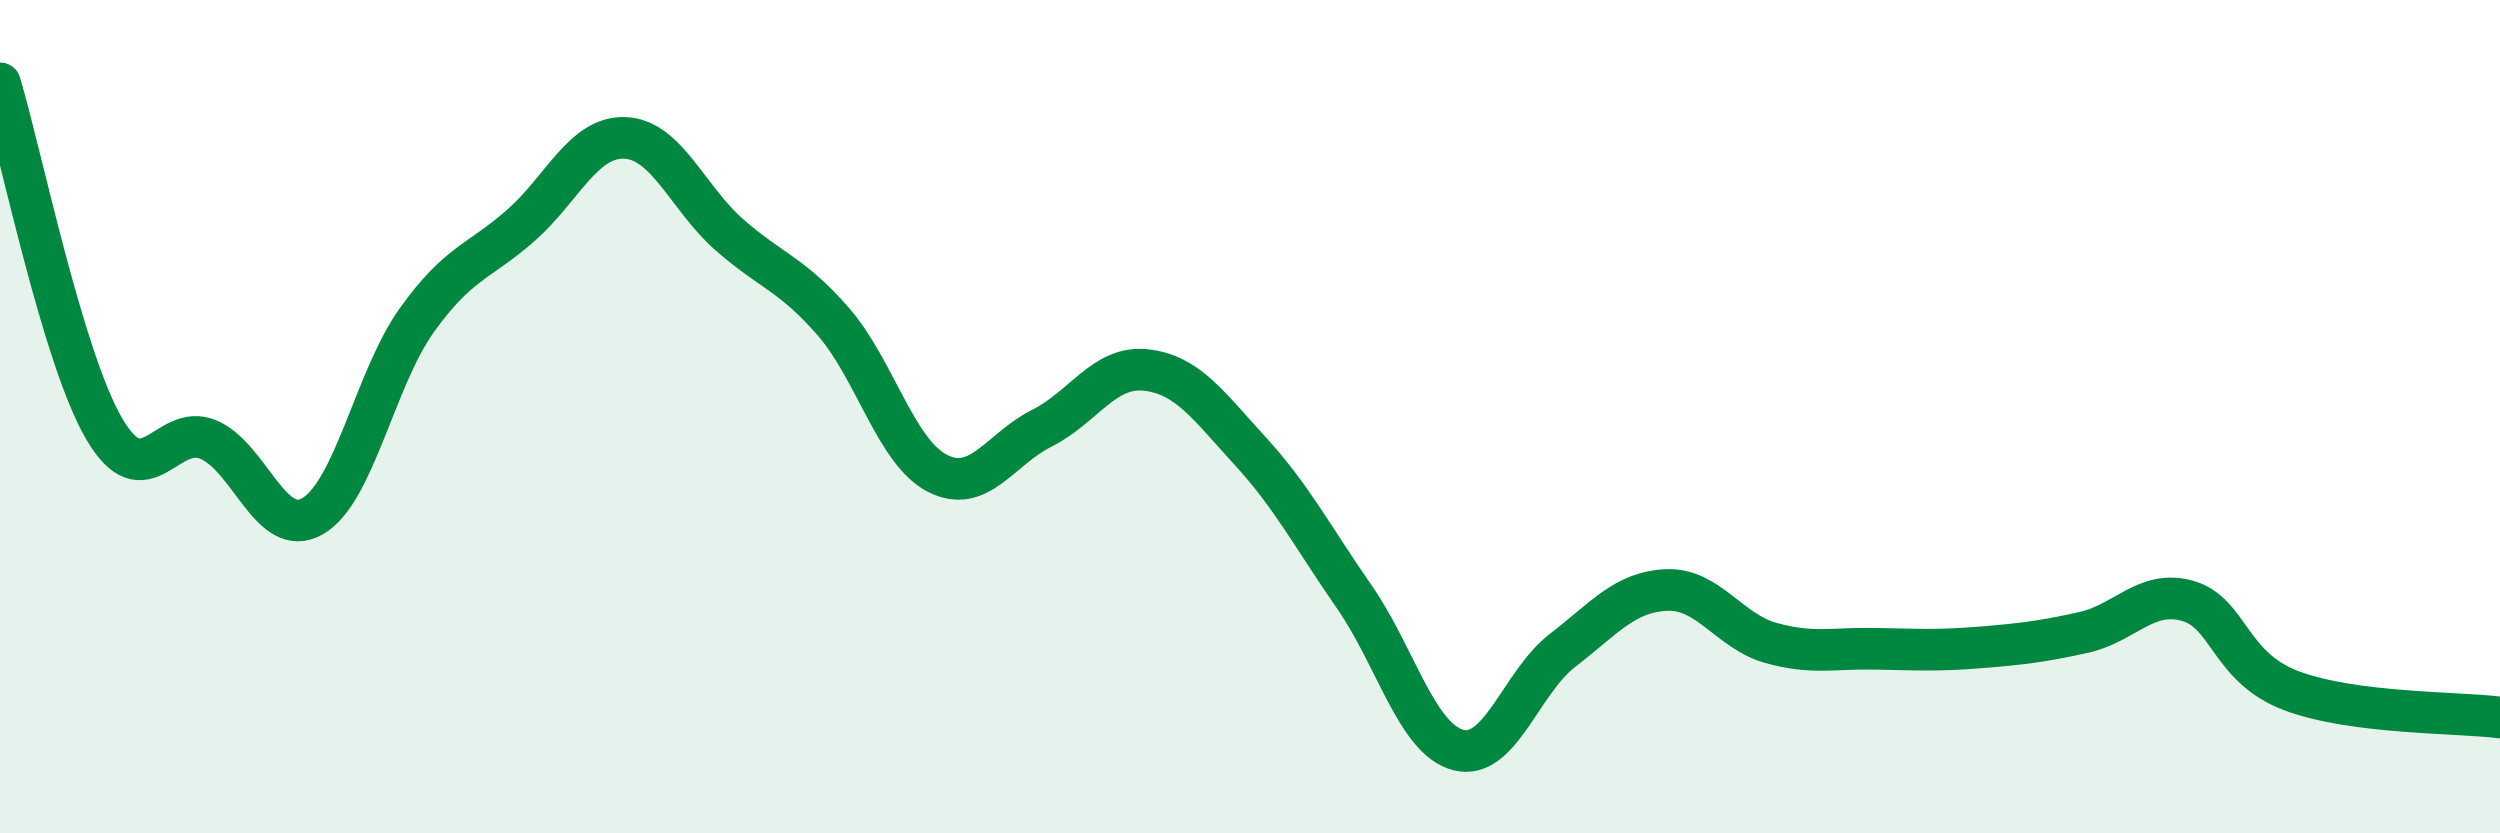
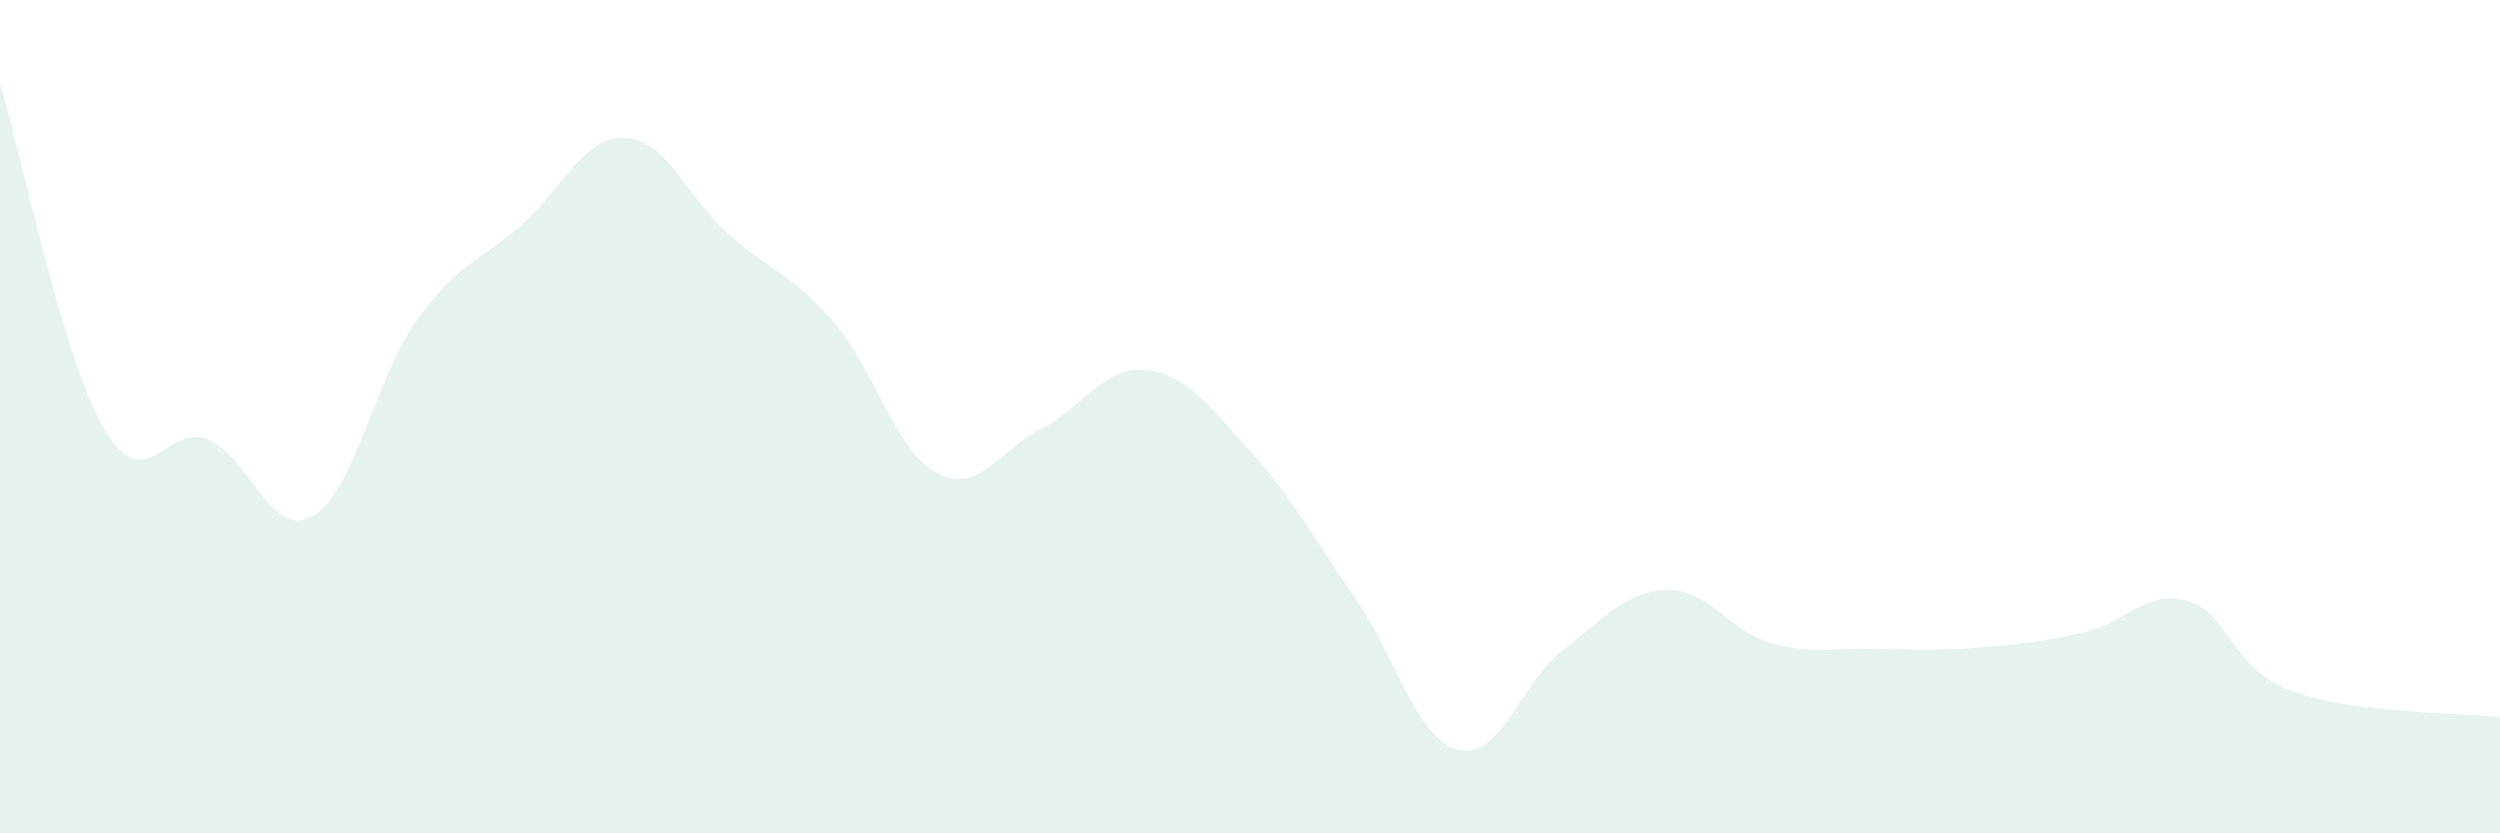
<svg xmlns="http://www.w3.org/2000/svg" width="60" height="20" viewBox="0 0 60 20">
  <path d="M 0,2 C 0.5,3.66 1.5,8.58 2.5,10.29 C 3.5,12 4,10.13 5,10.55 C 6,10.97 6.5,12.96 7.5,12.39 C 8.5,11.82 9,9.09 10,7.69 C 11,6.29 11.5,6.29 12.5,5.41 C 13.5,4.53 14,3.27 15,3.31 C 16,3.35 16.5,4.75 17.5,5.63 C 18.5,6.51 19,6.57 20,7.72 C 21,8.87 21.5,10.85 22.5,11.36 C 23.5,11.87 24,10.78 25,10.28 C 26,9.78 26.5,8.77 27.5,8.88 C 28.5,8.99 29,9.73 30,10.82 C 31,11.91 31.5,12.88 32.5,14.32 C 33.5,15.76 34,17.74 35,18 C 36,18.26 36.5,16.38 37.5,15.61 C 38.5,14.84 39,14.2 40,14.16 C 41,14.12 41.5,15.15 42.5,15.43 C 43.5,15.71 44,15.55 45,15.57 C 46,15.59 46.5,15.62 47.5,15.54 C 48.5,15.46 49,15.4 50,15.18 C 51,14.96 51.5,14.14 52.5,14.42 C 53.5,14.7 53.5,16.02 55,16.58 C 56.5,17.14 59,17.09 60,17.22L60 20L0 20Z" fill="#008740" opacity="0.1" stroke-linecap="round" stroke-linejoin="round" />
-   <path d="M 0,2 C 0.5,3.66 1.5,8.58 2.5,10.29 C 3.5,12 4,10.13 5,10.55 C 6,10.97 6.5,12.96 7.5,12.39 C 8.5,11.82 9,9.09 10,7.69 C 11,6.29 11.5,6.29 12.5,5.41 C 13.5,4.53 14,3.27 15,3.31 C 16,3.35 16.5,4.75 17.5,5.63 C 18.5,6.51 19,6.57 20,7.72 C 21,8.87 21.5,10.85 22.5,11.36 C 23.5,11.87 24,10.78 25,10.28 C 26,9.78 26.5,8.77 27.5,8.88 C 28.5,8.99 29,9.73 30,10.82 C 31,11.91 31.5,12.88 32.5,14.32 C 33.5,15.76 34,17.74 35,18 C 36,18.26 36.5,16.38 37.5,15.61 C 38.5,14.84 39,14.2 40,14.16 C 41,14.12 41.5,15.15 42.5,15.43 C 43.5,15.71 44,15.55 45,15.57 C 46,15.59 46.5,15.62 47.5,15.54 C 48.5,15.46 49,15.4 50,15.18 C 51,14.96 51.5,14.14 52.5,14.42 C 53.5,14.7 53.5,16.02 55,16.58 C 56.5,17.14 59,17.09 60,17.22" stroke="#008740" stroke-width="1" fill="none" stroke-linecap="round" stroke-linejoin="round" />
</svg>